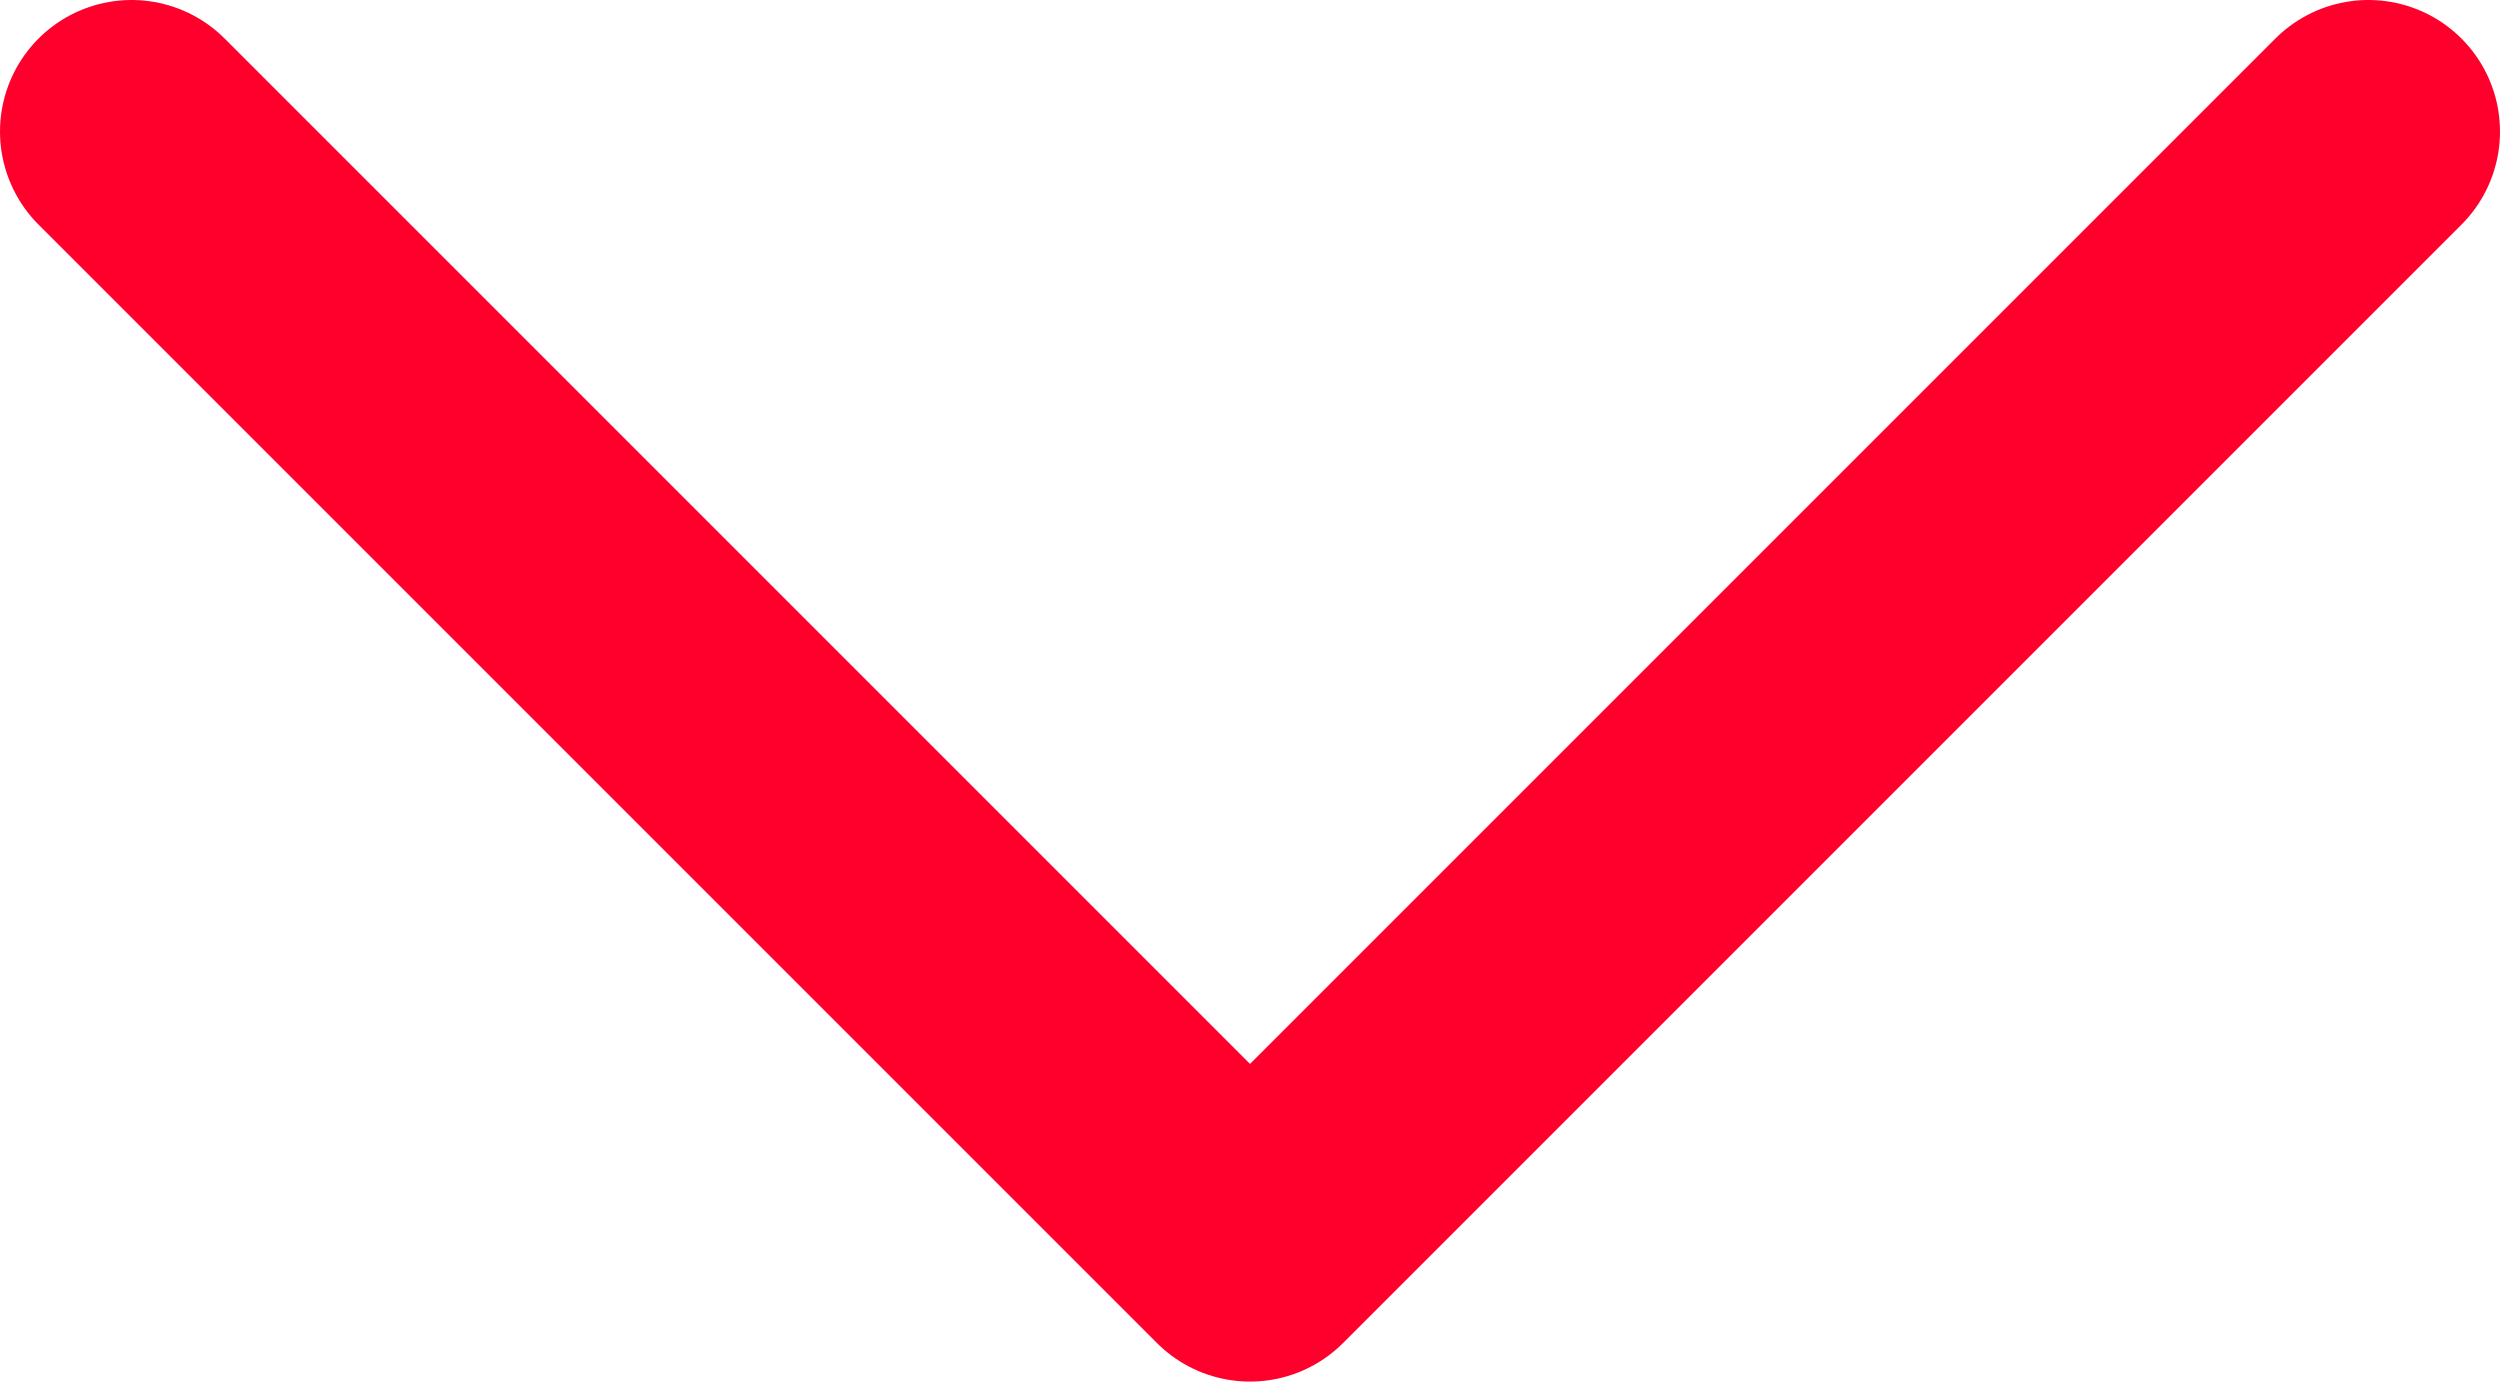
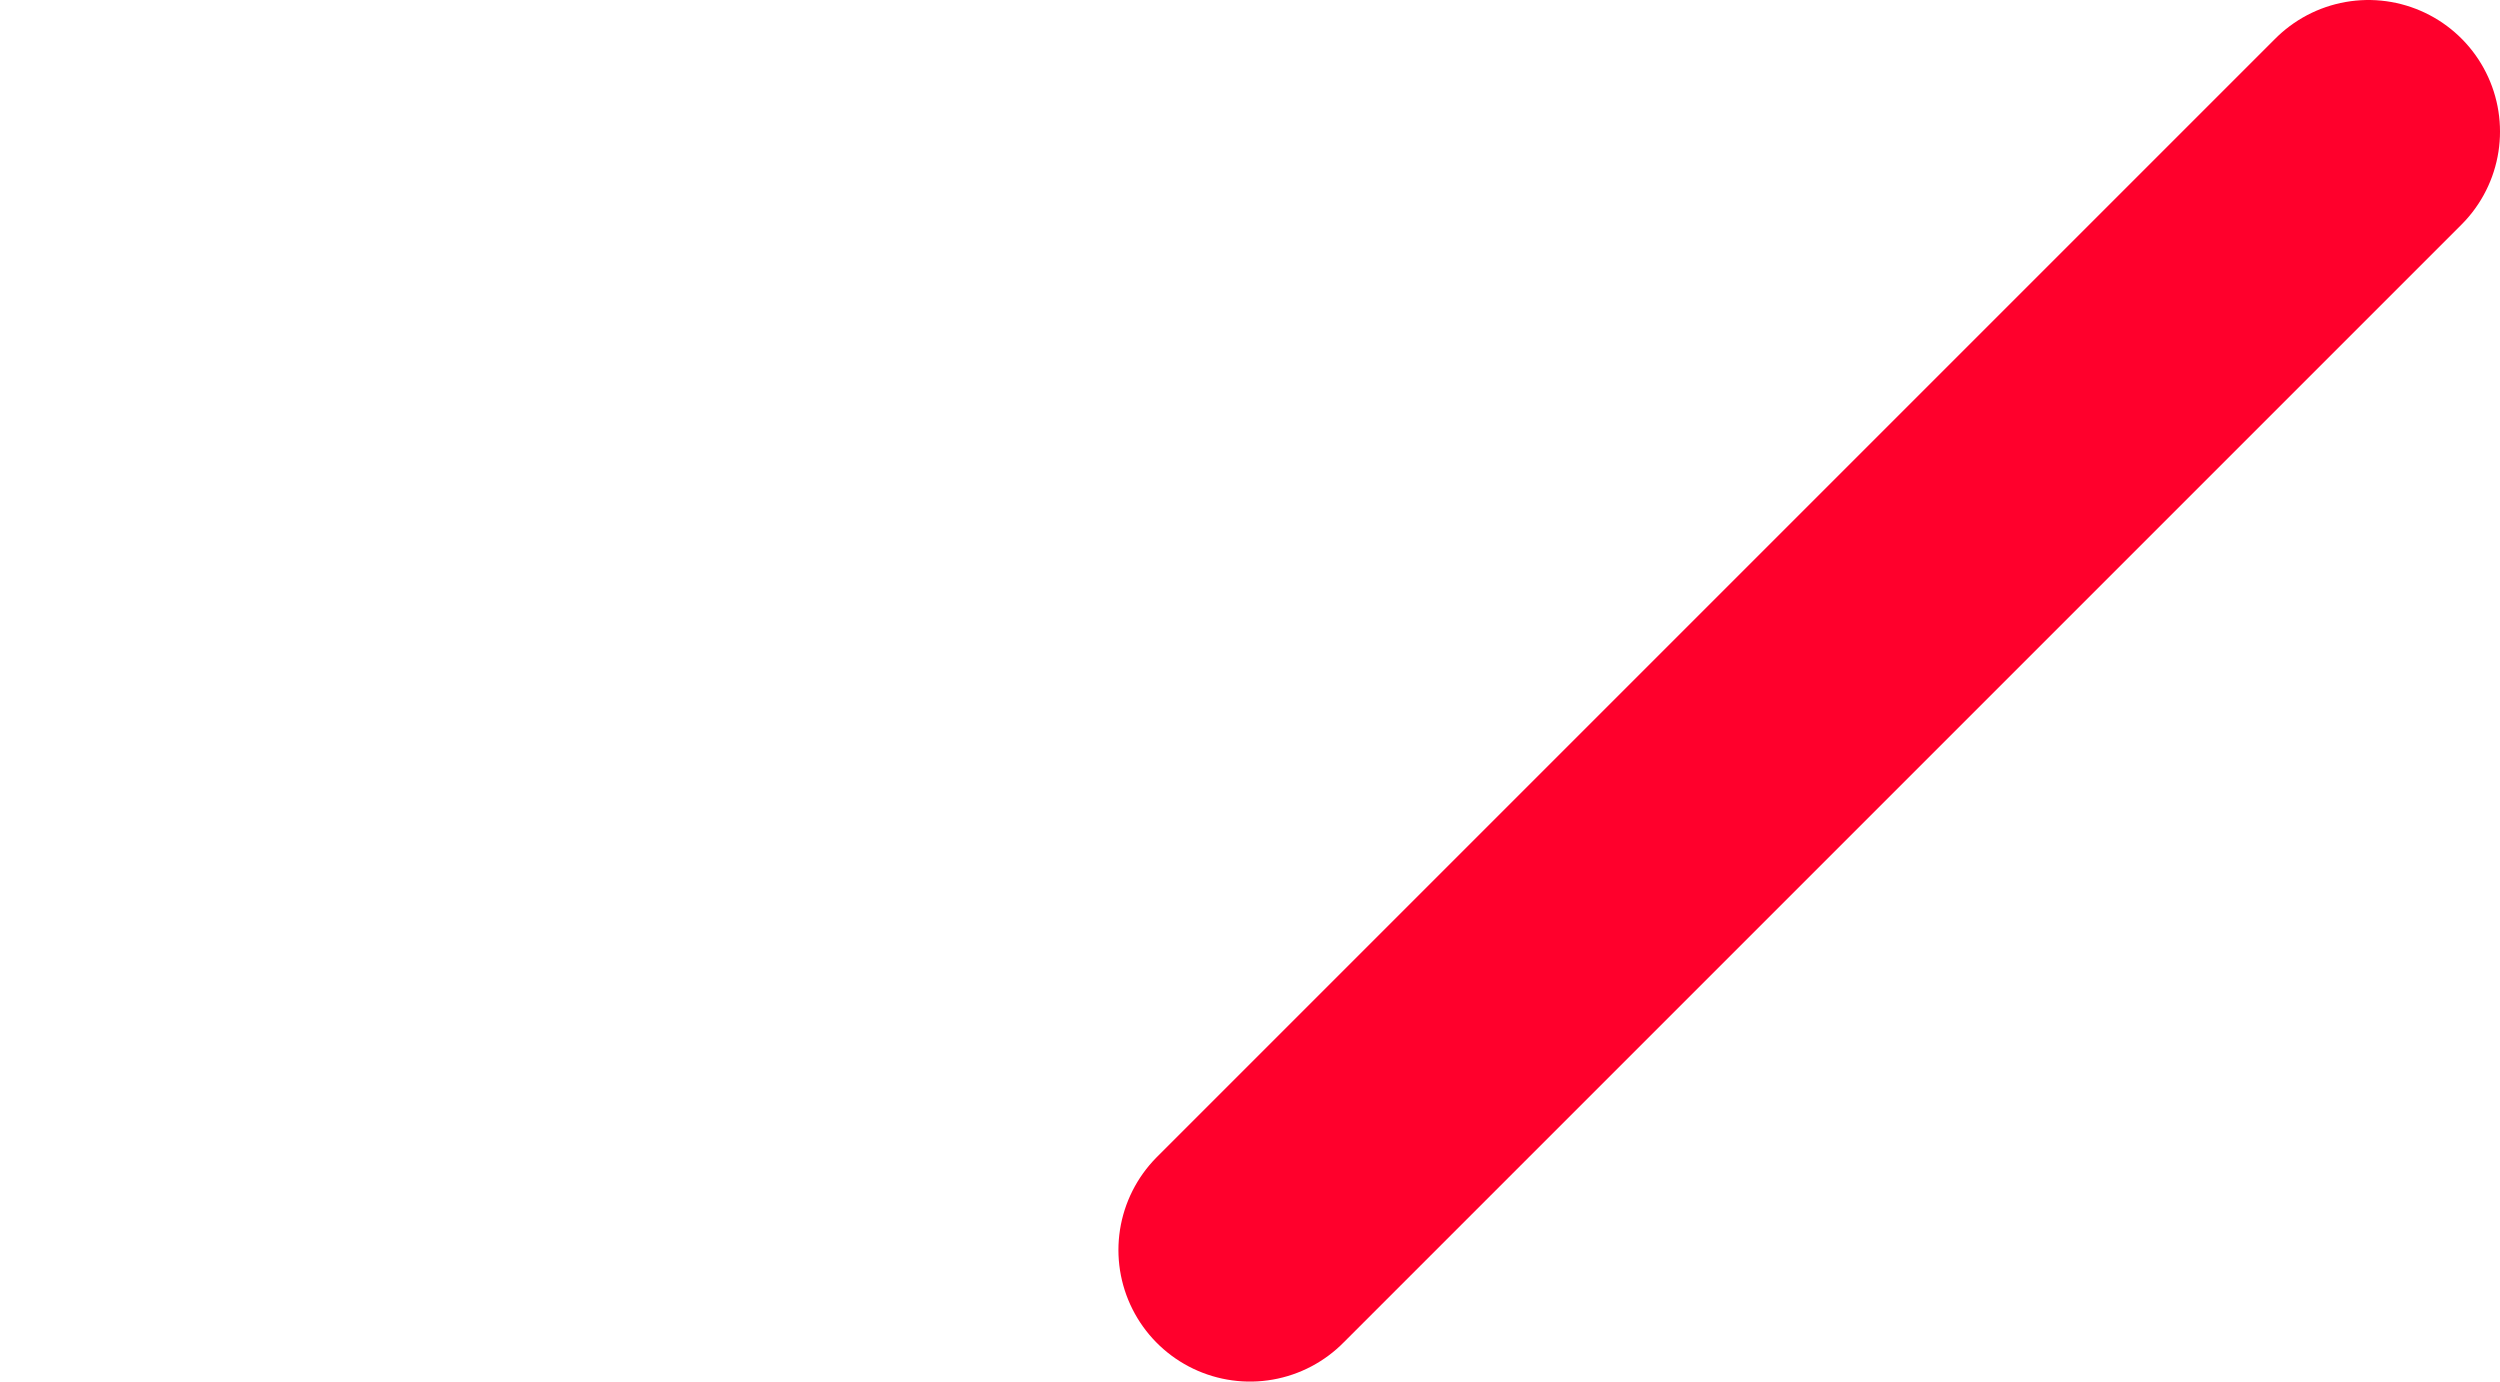
<svg xmlns="http://www.w3.org/2000/svg" width="38" height="21" viewBox="0 0 38 21" fill="none">
-   <path d="M36 2L19 19L2 2" stroke="#FF002C" stroke-width="4" stroke-linecap="round" stroke-linejoin="round" />
+   <path d="M36 2L19 19" stroke="#FF002C" stroke-width="4" stroke-linecap="round" stroke-linejoin="round" />
</svg>